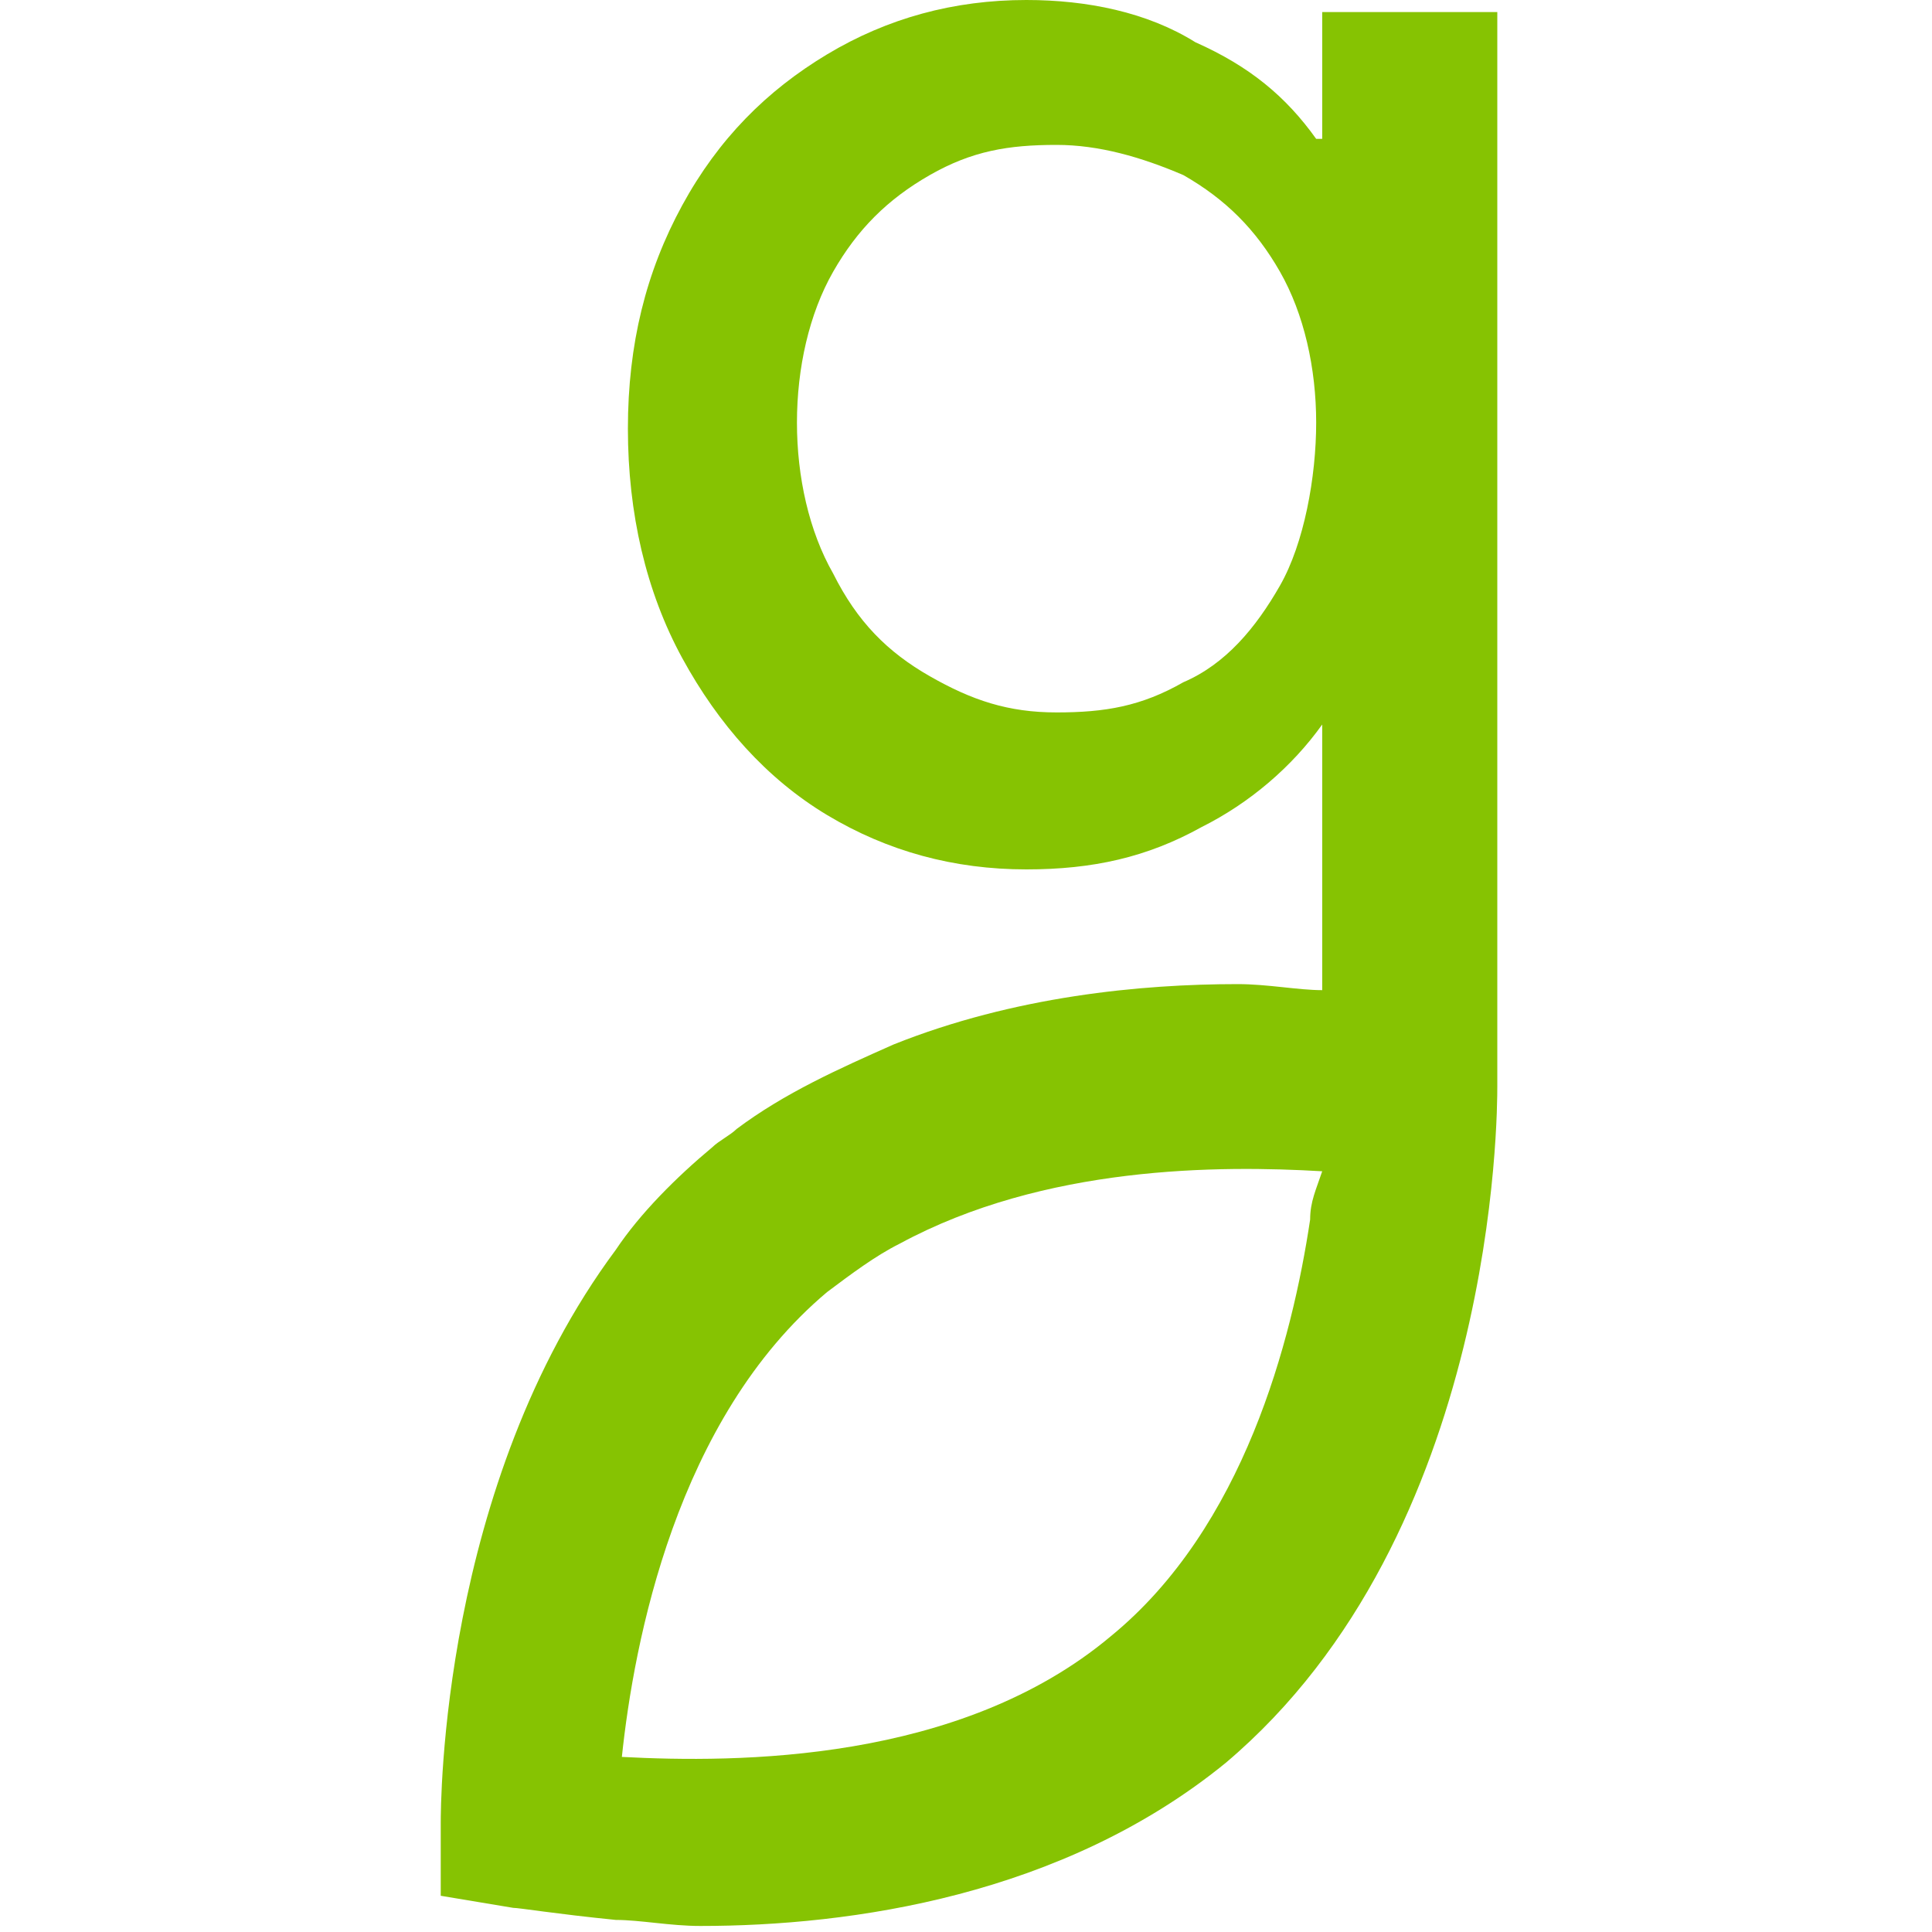
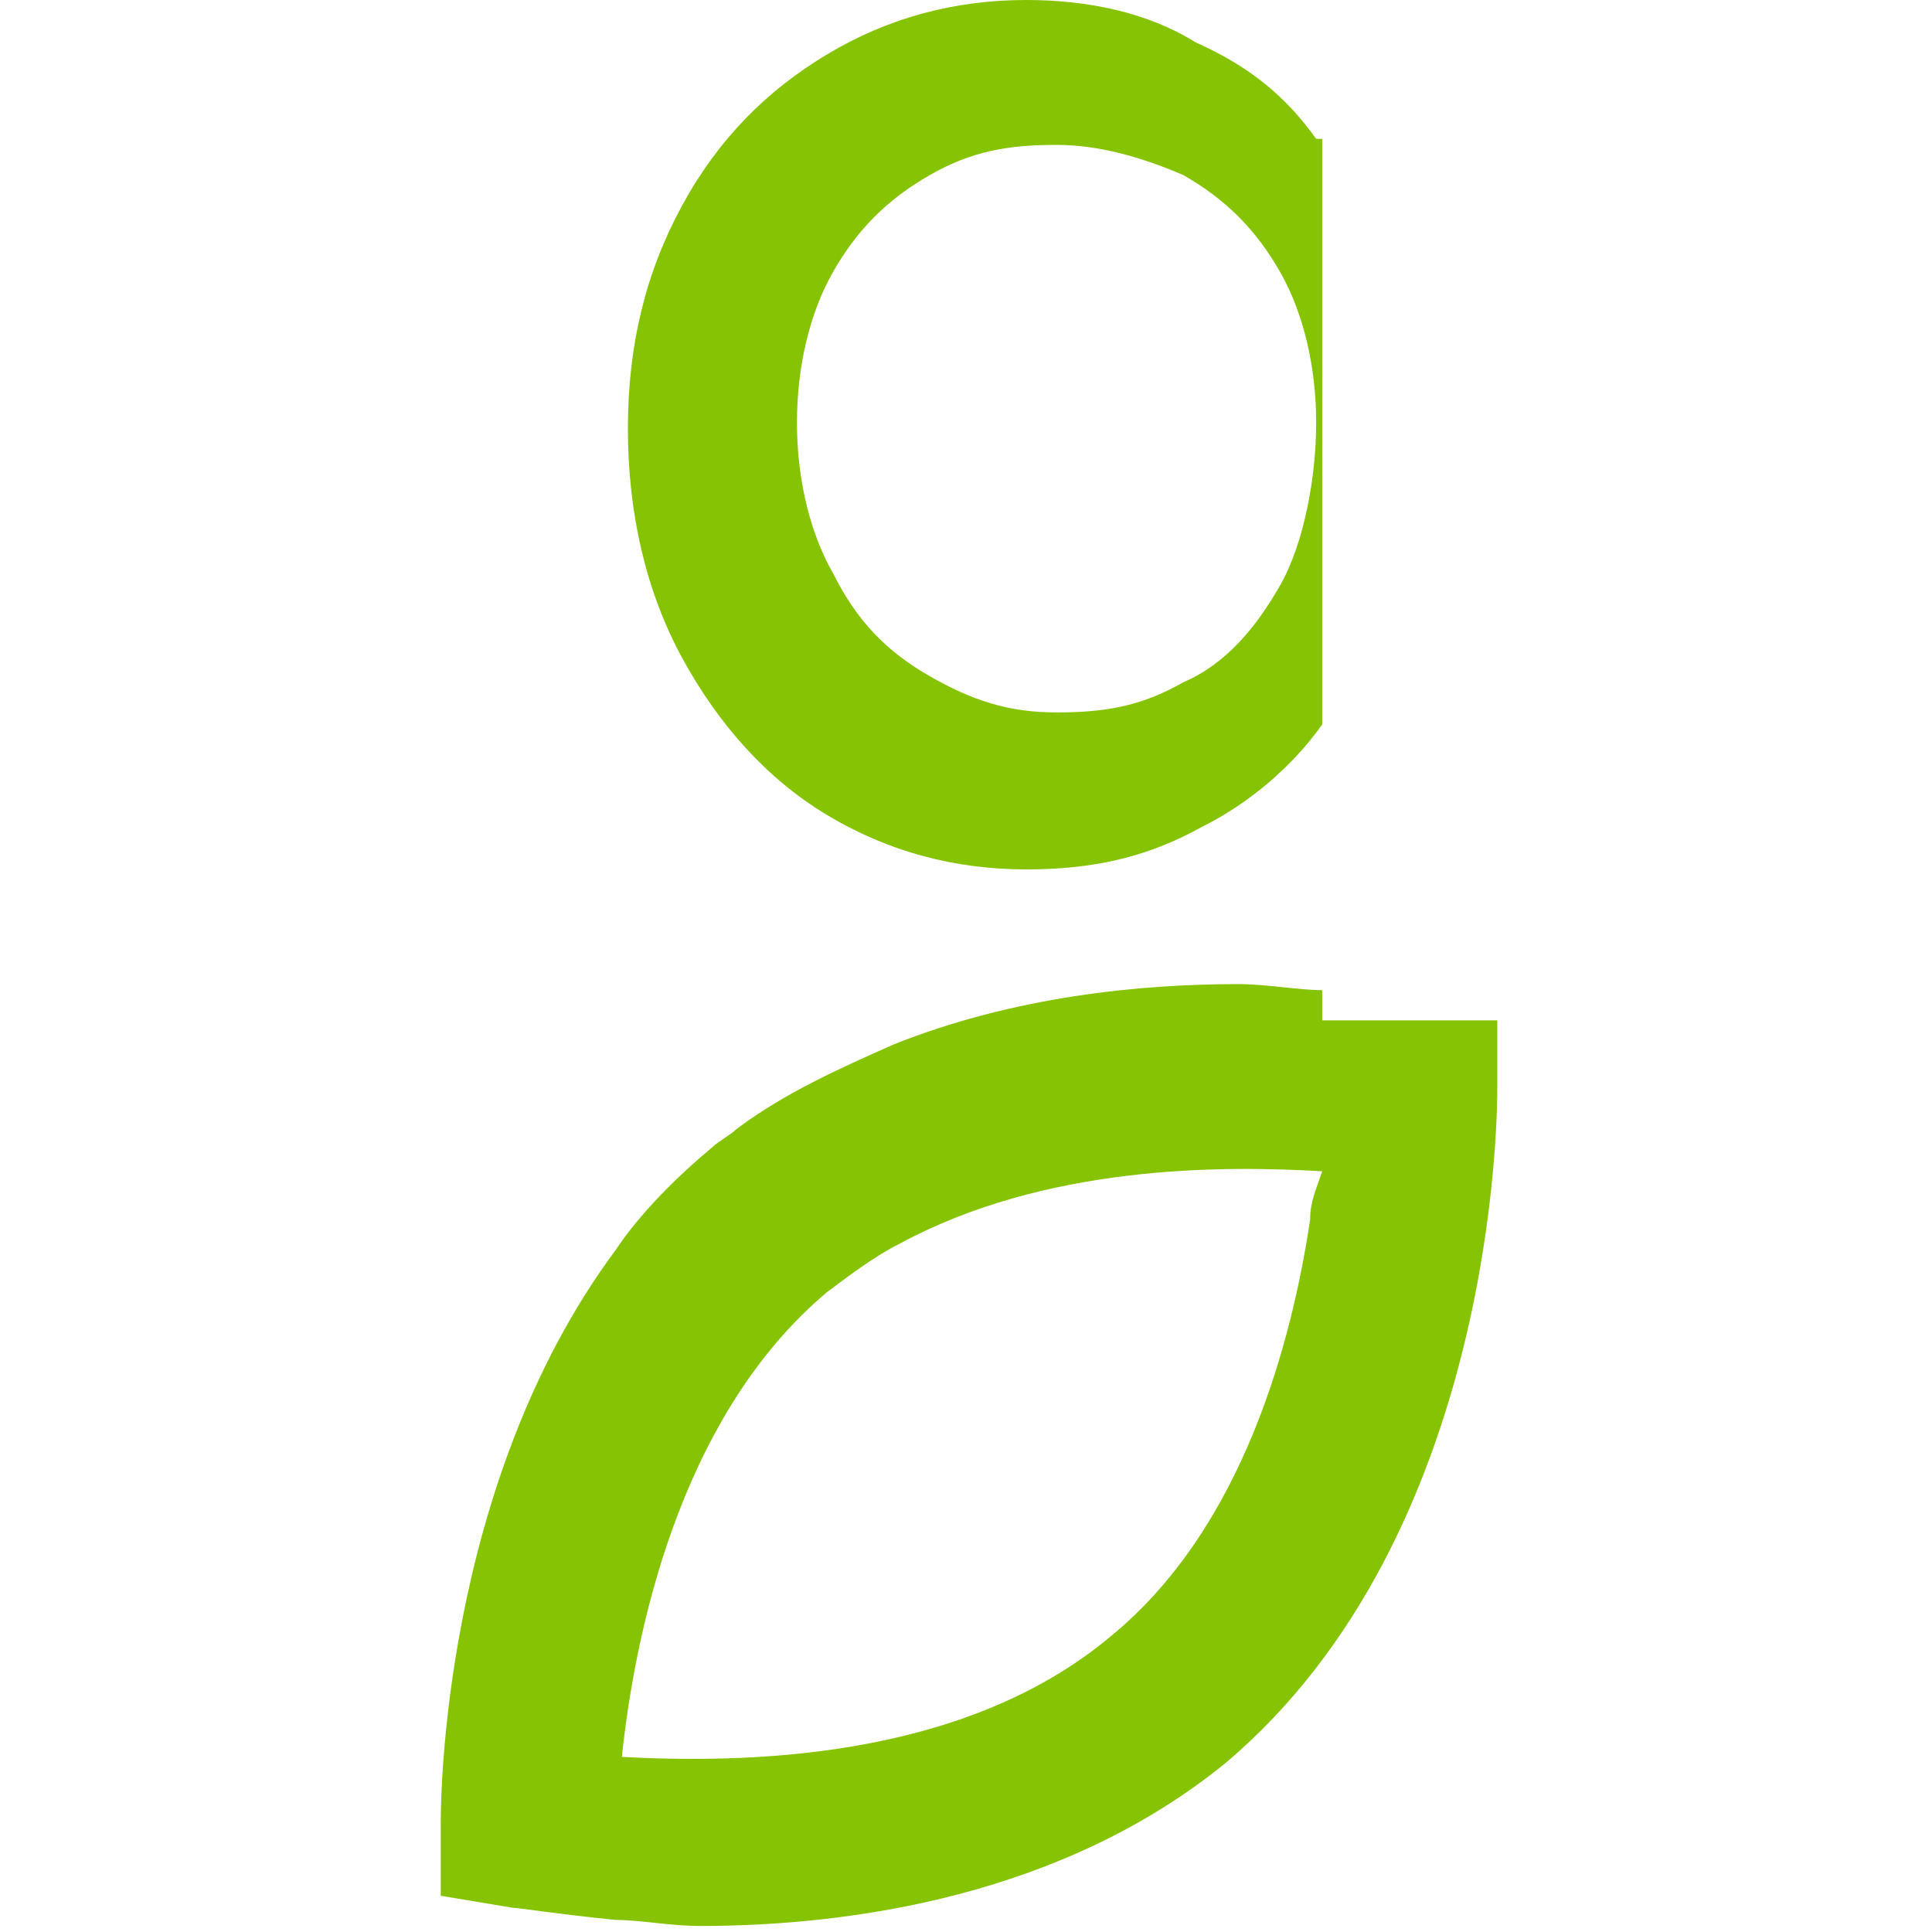
<svg xmlns="http://www.w3.org/2000/svg" version="1.1" id="Layer_1" x="0px" y="0px" viewBox="0 0 32 32" style="enable-background:new 0 0 32 32;" xml:space="preserve">
  <style type="text/css">
	.st0{fill:#86C302;}
</style>
  <g id="Layer_1_1_">
</g>
  <g id="Cover_Slide_1_">
-     <path class="st0" d="M21.8,2.3c-0.5-0.7-1.1-1.2-2-1.6C19,0.2,18,0,17,0c-1.2,0-2.3,0.3-3.3,0.9s-1.8,1.4-2.4,2.5   c-0.6,1.1-0.9,2.3-0.9,3.7s0.3,2.7,0.9,3.8c0.6,1.1,1.4,2,2.4,2.6c1,0.6,2.1,0.9,3.3,0.9c1.1,0,2-0.2,2.9-0.7c0.8-0.4,1.5-1,2-1.7   v4.4c-0.4,0-0.9-0.1-1.4-0.1c-1.6,0-3.7,0.2-5.7,1c-0.9,0.4-1.8,0.8-2.6,1.4c-0.1,0.1-0.3,0.2-0.4,0.3c-0.6,0.5-1.2,1.1-1.6,1.7   c-2.9,3.9-2.9,9.2-2.9,9.5v1.2l1.2,0.2c0.1,0,0.7,0.1,1.7,0.2c0.4,0,0.9,0.1,1.4,0.1c2.5,0,6-0.5,8.7-2.7   c4.5-3.8,4.5-10.8,4.5-11.2c0,0,0-1,0-1.1V0.2h-2.9V2.3z M21.7,20.2c-0.3,2-1.1,5.1-3.3,6.9c-2.5,2.1-6.2,2.1-8.1,2   c0.2-1.9,0.9-5.6,3.4-7.7c0.4-0.3,0.8-0.6,1.2-0.8c2.4-1.3,5.3-1.3,7-1.2C21.8,19.7,21.7,19.9,21.7,20.2z M21.2,9.7   c-0.4,0.7-0.9,1.3-1.6,1.6c-0.7,0.4-1.3,0.5-2.1,0.5s-1.4-0.2-2.1-0.6c-0.7-0.4-1.2-0.9-1.6-1.7c-0.4-0.7-0.6-1.6-0.6-2.5   s0.2-1.8,0.6-2.5c0.4-0.7,0.9-1.2,1.6-1.6c0.7-0.4,1.3-0.5,2.1-0.5c0.7,0,1.4,0.2,2.1,0.5c0.7,0.4,1.2,0.9,1.6,1.6   c0.4,0.7,0.6,1.6,0.6,2.5S21.6,9,21.2,9.7z" />
+     <path class="st0" d="M21.8,2.3c-0.5-0.7-1.1-1.2-2-1.6C19,0.2,18,0,17,0c-1.2,0-2.3,0.3-3.3,0.9s-1.8,1.4-2.4,2.5   c-0.6,1.1-0.9,2.3-0.9,3.7s0.3,2.7,0.9,3.8c0.6,1.1,1.4,2,2.4,2.6c1,0.6,2.1,0.9,3.3,0.9c1.1,0,2-0.2,2.9-0.7c0.8-0.4,1.5-1,2-1.7   v4.4c-0.4,0-0.9-0.1-1.4-0.1c-1.6,0-3.7,0.2-5.7,1c-0.9,0.4-1.8,0.8-2.6,1.4c-0.1,0.1-0.3,0.2-0.4,0.3c-0.6,0.5-1.2,1.1-1.6,1.7   c-2.9,3.9-2.9,9.2-2.9,9.5v1.2l1.2,0.2c0.1,0,0.7,0.1,1.7,0.2c0.4,0,0.9,0.1,1.4,0.1c2.5,0,6-0.5,8.7-2.7   c4.5-3.8,4.5-10.8,4.5-11.2c0,0,0-1,0-1.1h-2.9V2.3z M21.7,20.2c-0.3,2-1.1,5.1-3.3,6.9c-2.5,2.1-6.2,2.1-8.1,2   c0.2-1.9,0.9-5.6,3.4-7.7c0.4-0.3,0.8-0.6,1.2-0.8c2.4-1.3,5.3-1.3,7-1.2C21.8,19.7,21.7,19.9,21.7,20.2z M21.2,9.7   c-0.4,0.7-0.9,1.3-1.6,1.6c-0.7,0.4-1.3,0.5-2.1,0.5s-1.4-0.2-2.1-0.6c-0.7-0.4-1.2-0.9-1.6-1.7c-0.4-0.7-0.6-1.6-0.6-2.5   s0.2-1.8,0.6-2.5c0.4-0.7,0.9-1.2,1.6-1.6c0.7-0.4,1.3-0.5,2.1-0.5c0.7,0,1.4,0.2,2.1,0.5c0.7,0.4,1.2,0.9,1.6,1.6   c0.4,0.7,0.6,1.6,0.6,2.5S21.6,9,21.2,9.7z" />
  </g>
</svg>